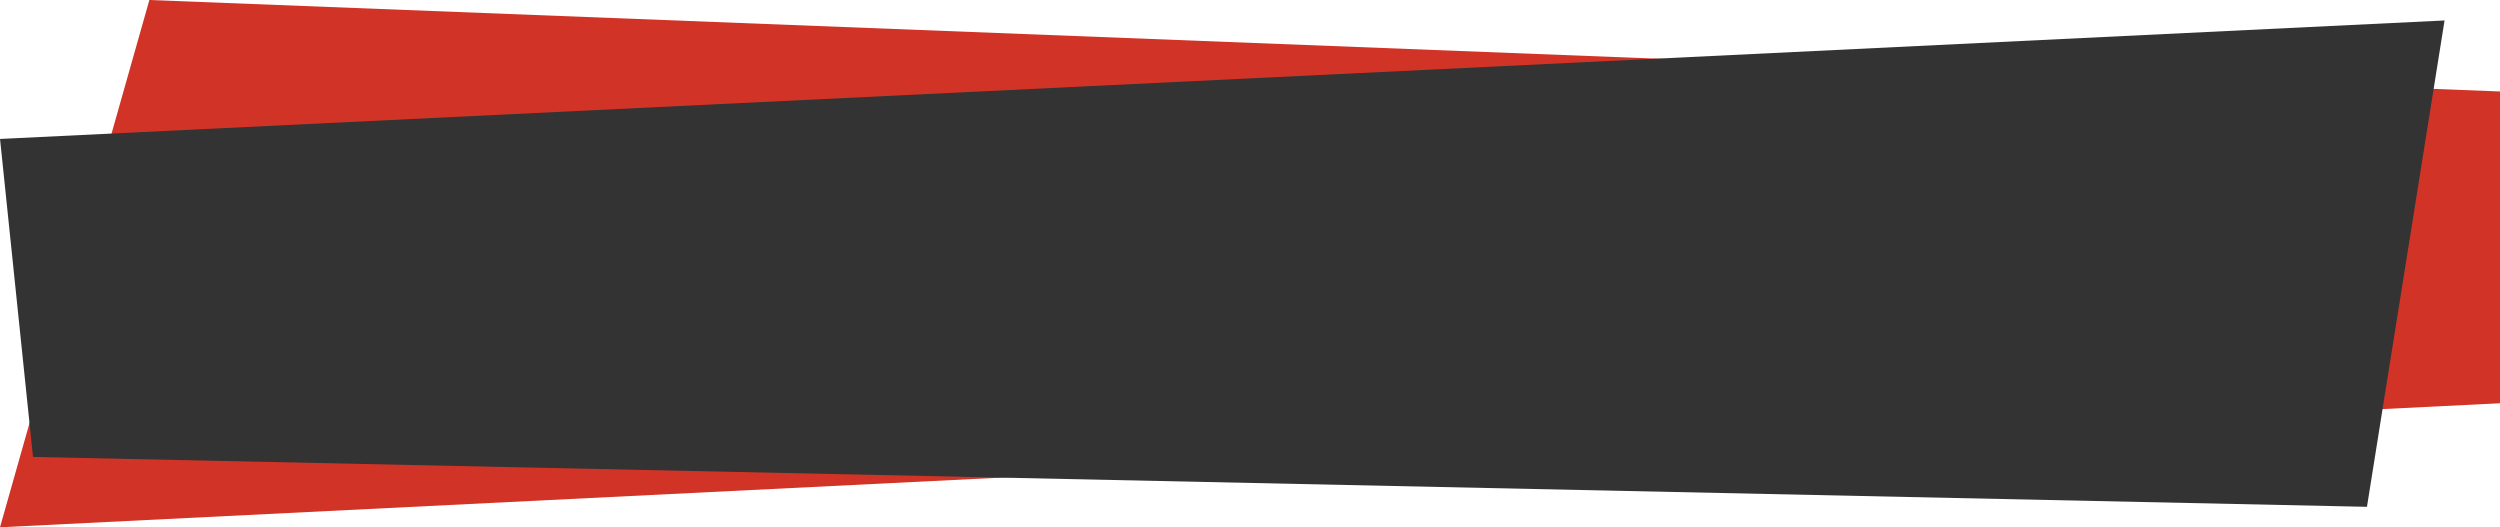
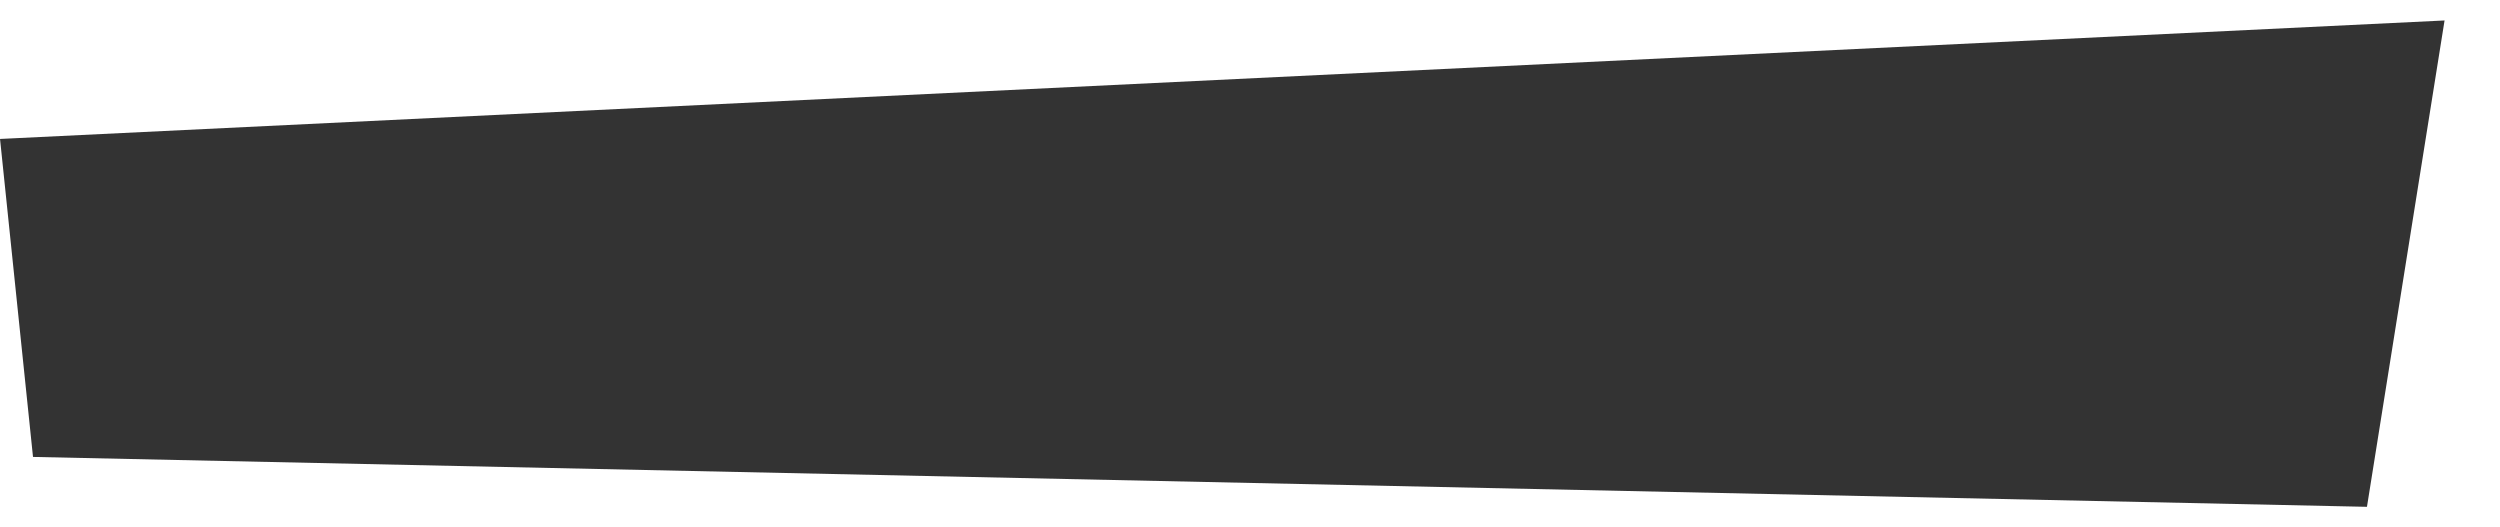
<svg xmlns="http://www.w3.org/2000/svg" width="267.405" height="56.398">
  <g data-name="グループ 309">
-     <path fill="#d13427" d="M15.977 0 0 56.4l267.408-13.267V9.784Z" data-name="パス 536" />
    <path fill="#333" d="M3.53 48.874.003 14.862 261.475 2.189l-8.3 52.021Z" data-name="パス 537" />
  </g>
</svg>